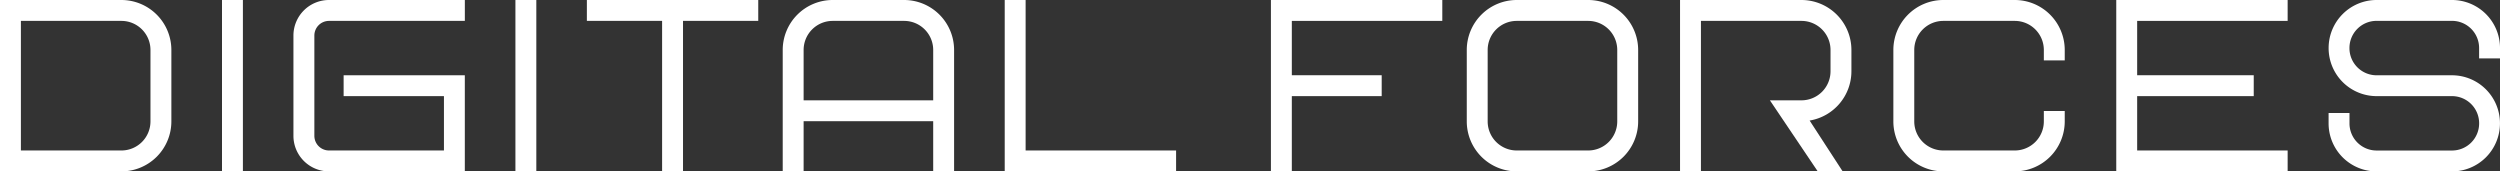
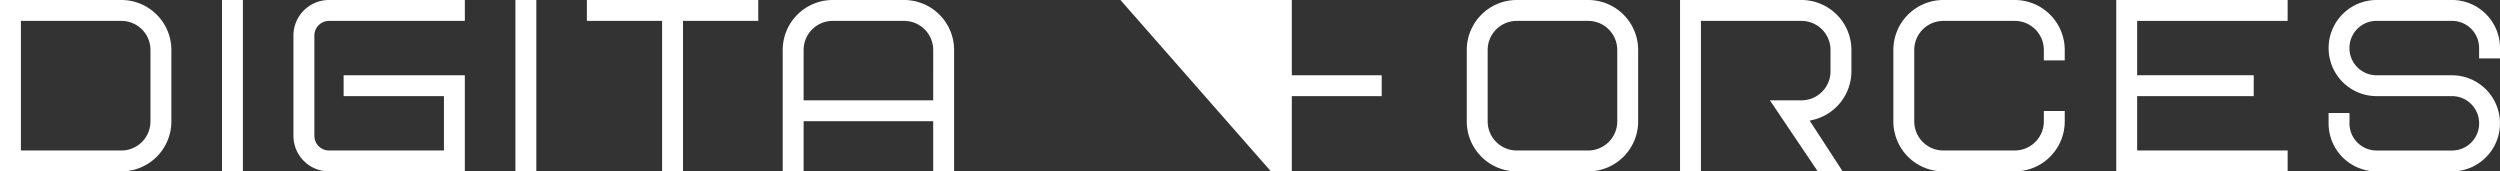
<svg xmlns="http://www.w3.org/2000/svg" width="313.546" height="21.494" viewBox="0 0 313.546 21.494">
  <rect x="0" y="0" width="313.546" height="21.494" fill="#333333" stroke="none" />
  <g transform="translate(-5054.856 4977.371)">
    <path d="M5070.085-4977.371h-15.229v21.494h15.229a6.271,6.271,0,0,0,6.264-6.264v-8.965A6.271,6.271,0,0,0,5070.085-4977.371Zm3.643,15.23a3.647,3.647,0,0,1-3.643,3.643h-12.608v-16.252h12.608a3.647,3.647,0,0,1,3.643,3.644Z" fill="#fff" />
    <rect width="2.621" height="21.494" transform="translate(5082.699 -4977.371)" fill="#fff" />
    <path d="M5391.593-4972.915v12.582a4.461,4.461,0,0,0,4.457,4.456h17.038v-12.057h-15.2v2.621h12.582v6.815h-14.417a1.838,1.838,0,0,1-1.835-1.835v-12.582a1.838,1.838,0,0,1,1.835-1.835h17.038v-2.621h-17.038A4.461,4.461,0,0,0,5391.593-4972.915Z" transform="translate(-299.935)" fill="#fff" />
    <rect width="2.621" height="21.494" transform="translate(5119.5 -4977.371)" fill="#fff" />
    <path d="M5728.331-4974.749h9.436v18.873h2.622v-18.873h9.437v-2.621h-21.494Z" transform="translate(-599.871 -0.001)" fill="#fff" />
    <path d="M5968.321-4977.371h-8.966a6.271,6.271,0,0,0-6.264,6.265v15.229h2.622v-6.291h16.251v6.291h2.621v-15.229A6.271,6.271,0,0,0,5968.321-4977.371Zm3.643,12.582h-16.251v-6.317a3.647,3.647,0,0,1,3.643-3.644h8.966a3.648,3.648,0,0,1,3.643,3.644Z" transform="translate(-800.068)" fill="#fff" />
-     <path d="M6210.475-4977.37h-2.621v21.494h21.494v-2.622h-18.873Z" transform="translate(-1026.988 -0.001)" fill="#fff" />
-     <path d="M6513.351-4955.876h2.621v-9.437h11.271v-2.621h-11.271v-6.815h18.873v-2.621h-21.494Z" transform="translate(-1299.098 -0.001)" fill="#fff" />
+     <path d="M6513.351-4955.876h2.621v-9.437h11.271v-2.621h-11.271v-6.815v-2.621h-21.494Z" transform="translate(-1299.098 -0.001)" fill="#fff" />
    <path d="M6753.341-4977.371h-8.966a6.271,6.271,0,0,0-6.264,6.265v8.965a6.271,6.271,0,0,0,6.264,6.264h8.966a6.272,6.272,0,0,0,6.265-6.264v-8.965A6.272,6.272,0,0,0,6753.341-4977.371Zm3.643,15.23a3.647,3.647,0,0,1-3.643,3.643h-8.966a3.647,3.647,0,0,1-3.643-3.643v-8.965a3.647,3.647,0,0,1,3.643-3.644h8.966a3.648,3.648,0,0,1,3.643,3.644Z" transform="translate(-1499.295)" fill="#fff" />
    <path d="M7242.864-4977.371H7233.9a6.271,6.271,0,0,0-6.264,6.265v8.965a6.271,6.271,0,0,0,6.264,6.264h8.965a6.271,6.271,0,0,0,6.265-6.264v-1.31h-2.621v1.31a3.648,3.648,0,0,1-3.644,3.643H7233.9a3.647,3.647,0,0,1-3.643-3.643v-8.965a3.648,3.648,0,0,1,3.643-3.644h8.965a3.648,3.648,0,0,1,3.644,3.644v1.31h2.621v-1.31A6.271,6.271,0,0,0,7242.864-4977.371Z" transform="translate(-1935.318)" fill="#fff" />
    <path d="M7748.652-4970.044v-1.311a6.024,6.024,0,0,0-6.017-6.017h-9.461a6.023,6.023,0,0,0-6.017,6.017v.024a6.023,6.023,0,0,0,6.017,6.017h9.46a3.4,3.4,0,0,1,3.4,3.4v.025a3.4,3.4,0,0,1-3.4,3.395h-9.46a3.4,3.4,0,0,1-3.4-3.395v-1.311h-2.621v1.311a6.023,6.023,0,0,0,6.017,6.016h9.46a6.023,6.023,0,0,0,6.017-6.016v-.025a6.023,6.023,0,0,0-6.017-6.016h-9.46a3.4,3.4,0,0,1-3.4-3.4v-.025a3.4,3.4,0,0,1,3.4-3.4h9.46a3.4,3.4,0,0,1,3.4,3.4v1.311Z" transform="translate(-2380.249)" fill="#fff" />
    <path d="M6998.1-4977.371h-15.23v21.494h2.621v-18.873H6998.1a3.647,3.647,0,0,1,3.643,3.644v2.675a3.646,3.646,0,0,1-3.643,3.643h-3.959l6,8.912h3.126l-4.144-6.375a6.272,6.272,0,0,0,5.241-6.179v-2.675A6.271,6.271,0,0,0,6998.1-4977.371Z" transform="translate(-1717.306)" fill="#fff" />
    <path d="M7483.451-4955.876h21.494v-2.622h-18.873v-6.815h14.62v-2.621h-14.62v-6.815h18.873v-2.621h-21.494Z" transform="translate(-2163.177 -0.001)" fill="#fff" />
  </g>
</svg>